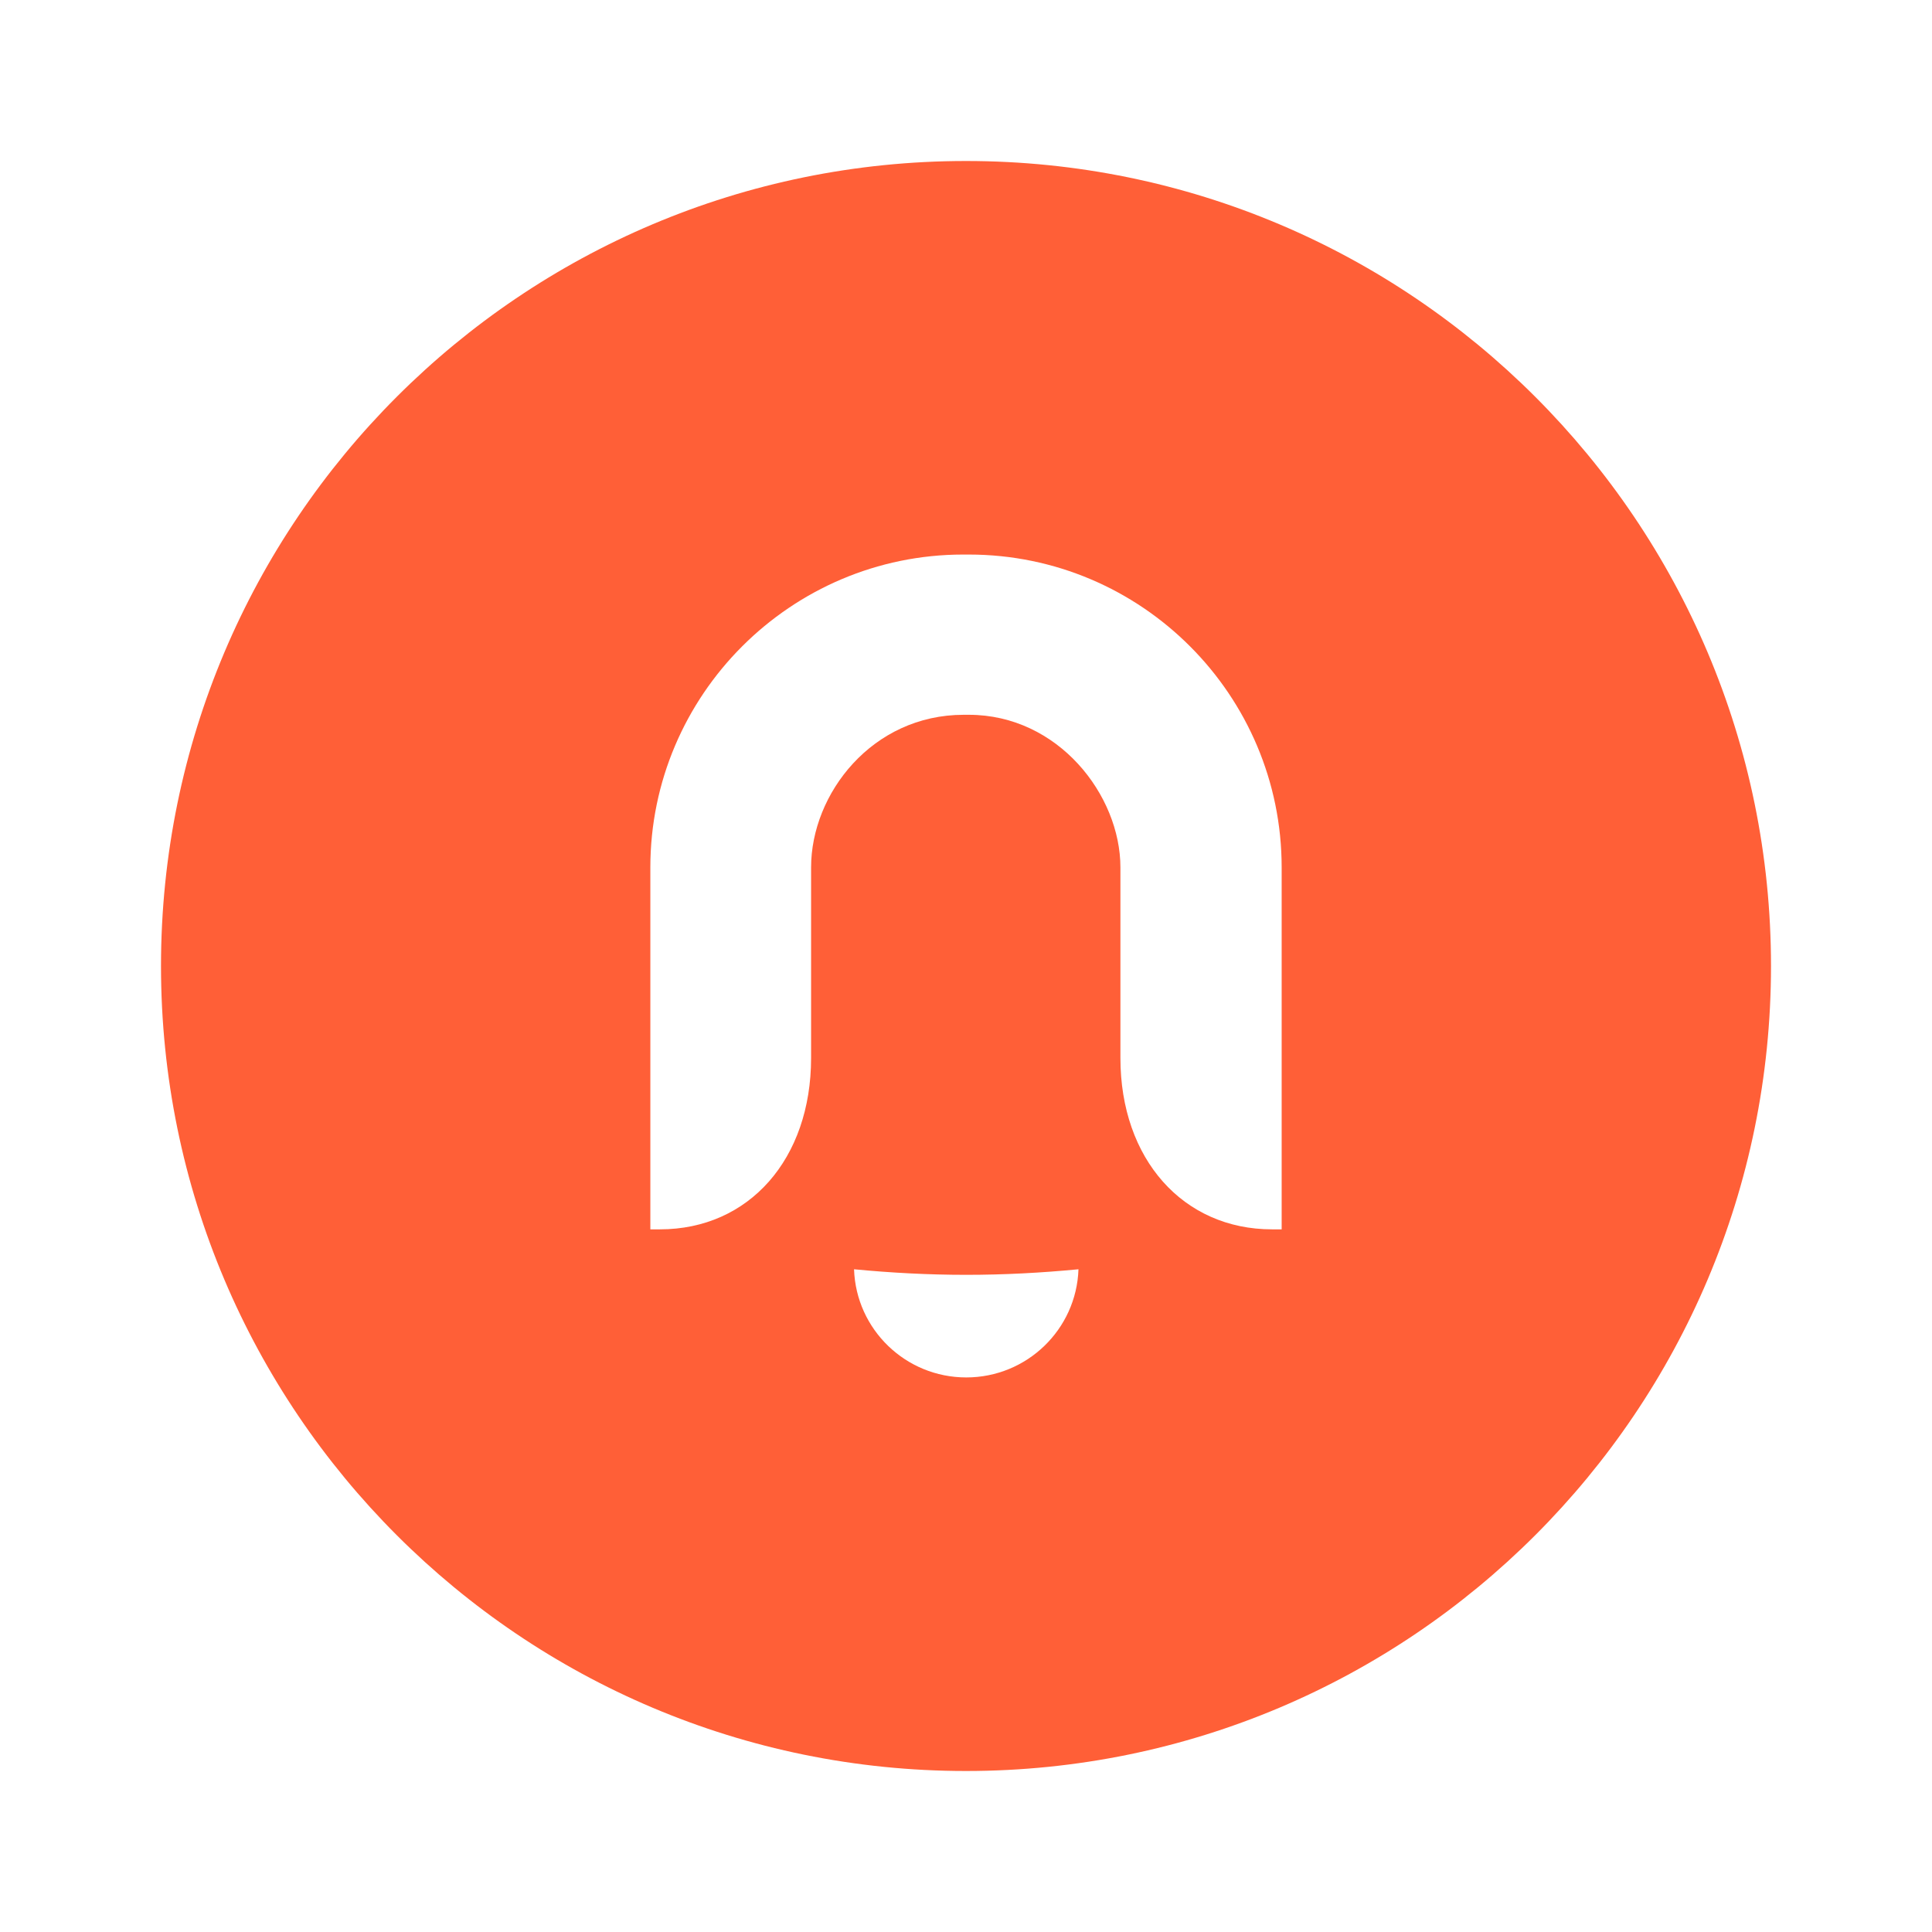
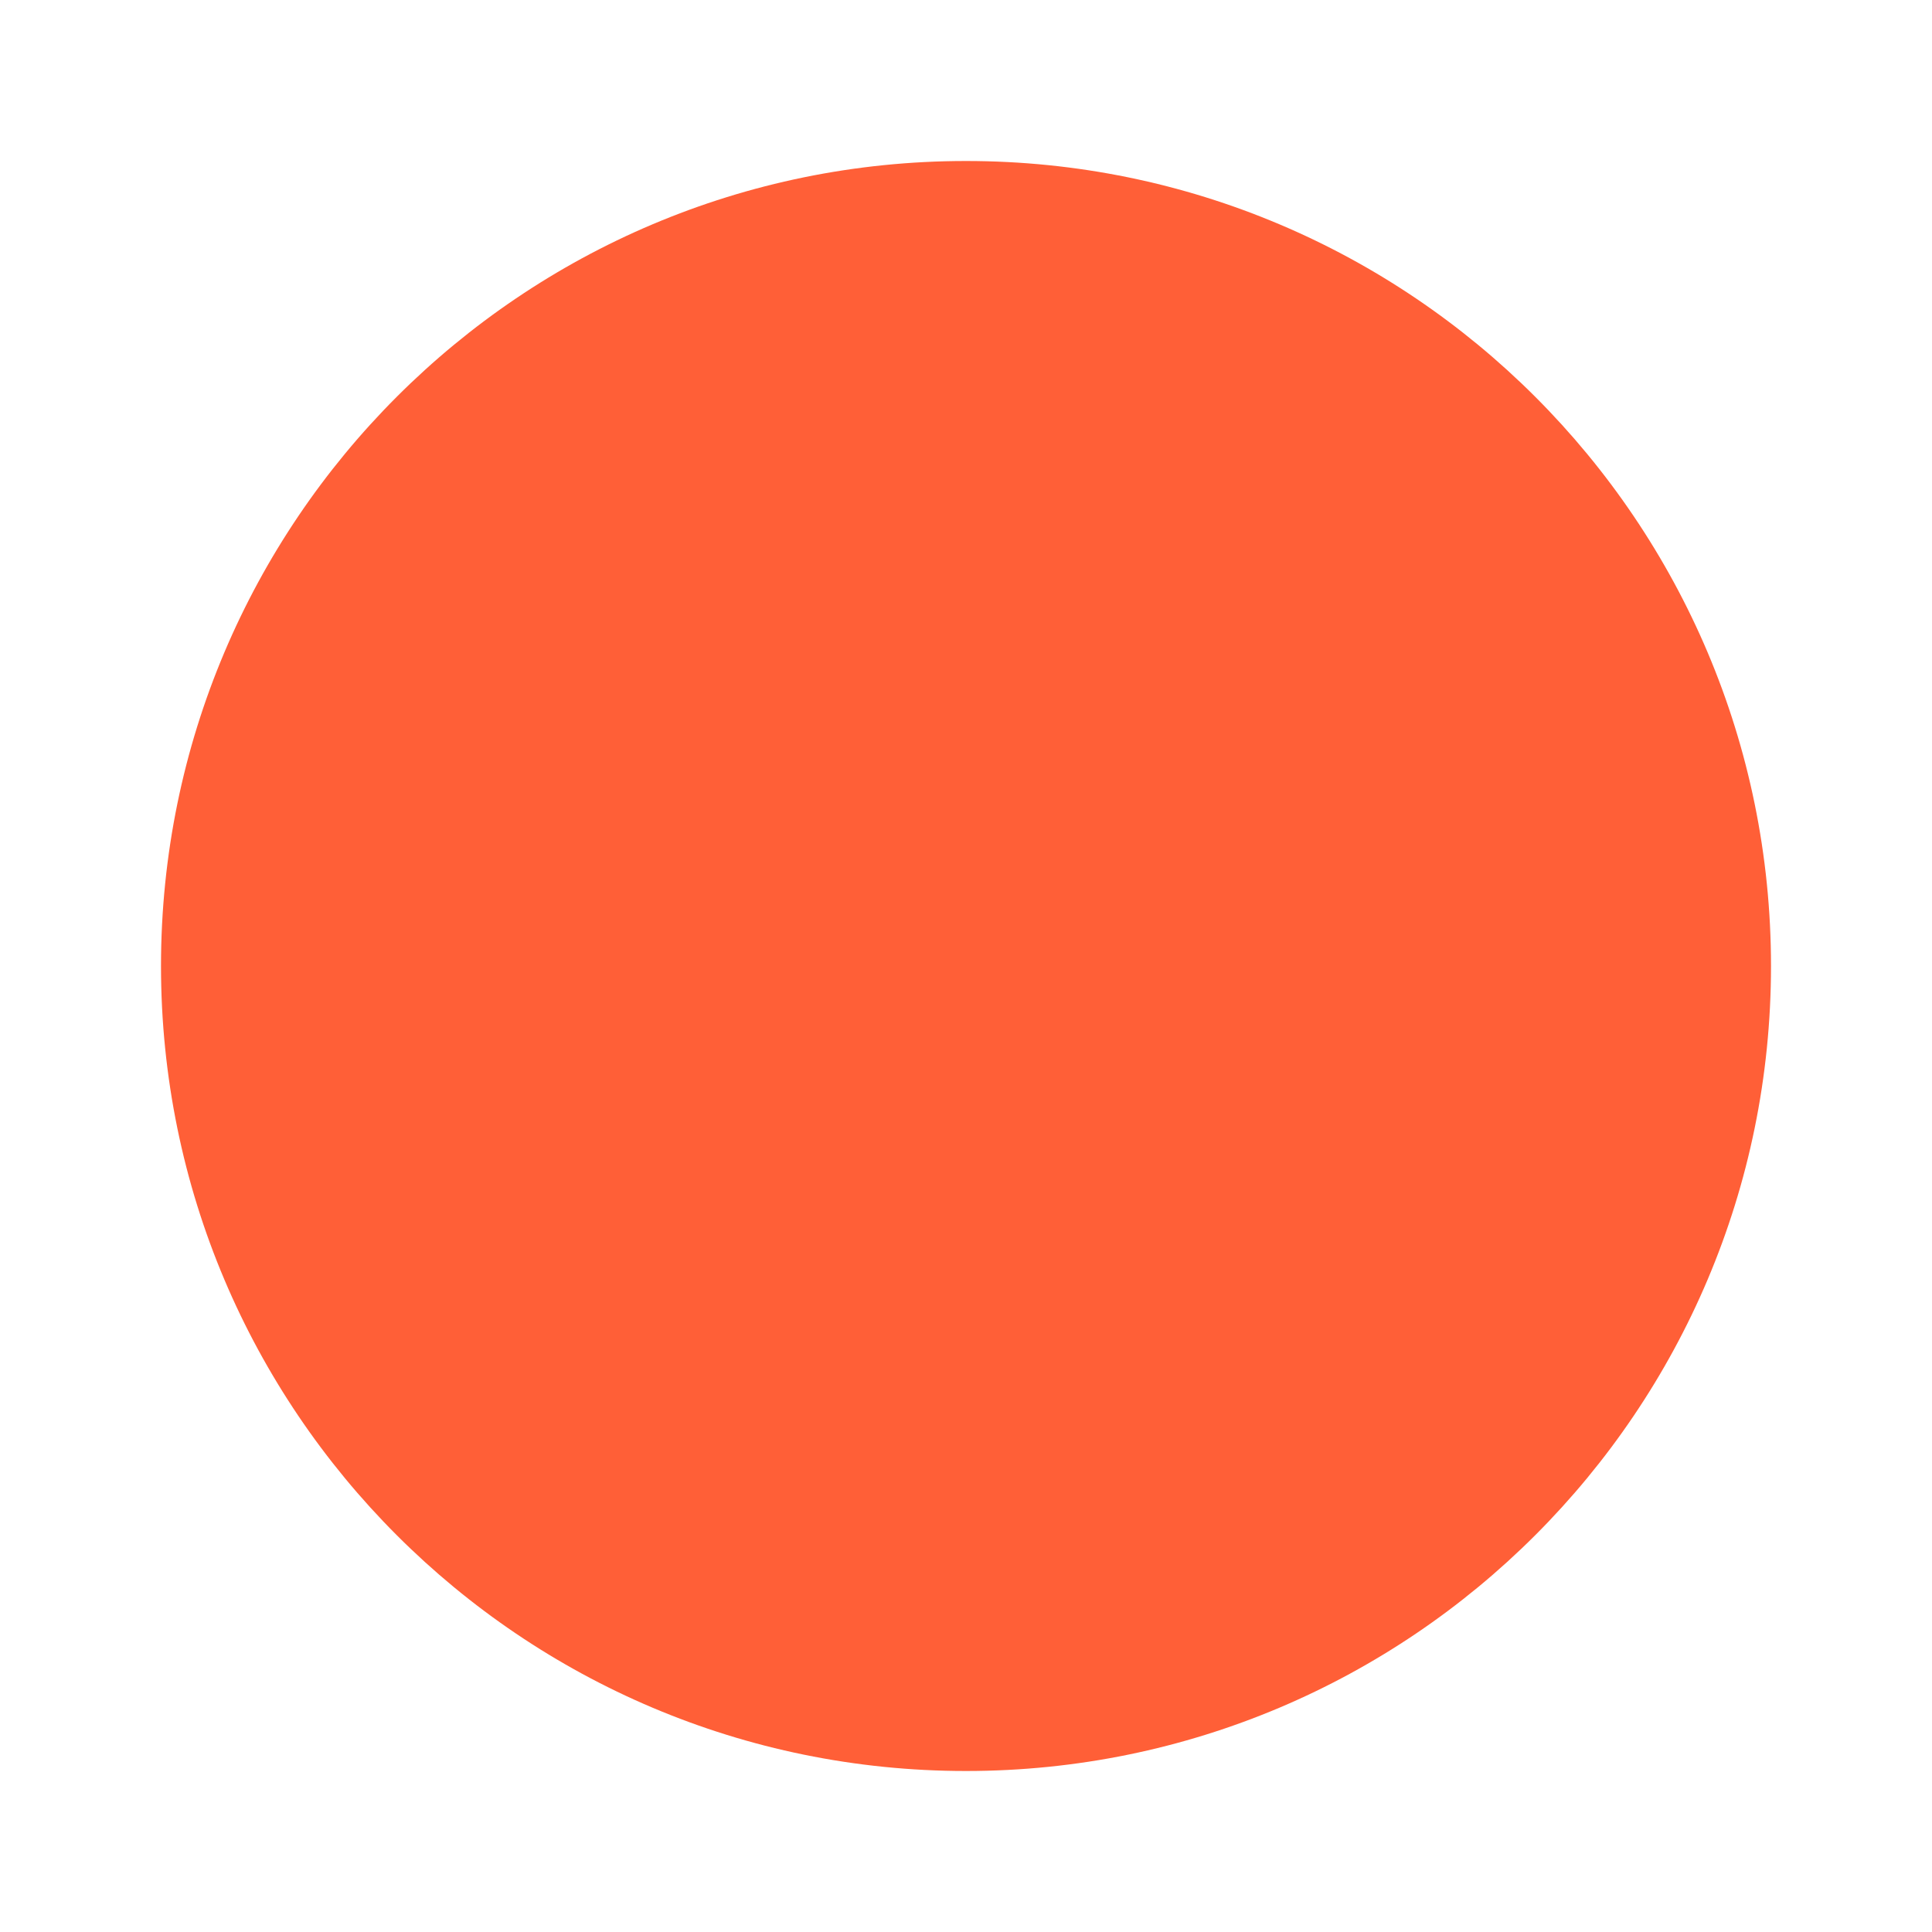
<svg xmlns="http://www.w3.org/2000/svg" width="120" height="120" fill="none">
  <g filter="url('#a')">
    <path d="M60 107c27.614 0 50-22.386 50-50S87.614 7 60 7 10 29.386 10 57s22.386 50 50 50Z" fill="#FF5F37" />
-     <path d="M60.173 31.444h-.345c-10.706 0-19.434 8.728-19.434 19.434v22.479h.597c5.525 0 9.387-4.364 9.387-10.643V50.878c0-4.584 3.798-9.481 9.481-9.481h.314c5.557 0 9.418 4.991 9.418 9.48v11.837c0 6.279 3.893 10.643 9.419 10.643h.596v-22.48c0-10.705-8.696-19.433-19.433-19.433ZM60.016 76.182c-2.355 0-4.678-.125-6.97-.345.126 3.736 3.202 6.718 6.97 6.718 3.767 0 6.844-2.982 6.97-6.718-2.293.22-4.616.345-6.97.345Z" fill="#fff" />
  </g>
  <defs>
    <filter id="a" x="0" y="0" width="120" height="120" filterUnits="userSpaceOnUse" color-interpolation-filters="sRGB">
      <feFlood flood-opacity="0" result="BackgroundImageFix" />
      <feColorMatrix in="SourceAlpha" values="0 0 0 0 0 0 0 0 0 0 0 0 0 0 0 0 0 0 127 0" result="hardAlpha" />
      <feOffset dy="3" />
      <feGaussianBlur stdDeviation="5" />
      <feComposite in2="hardAlpha" operator="out" />
      <feColorMatrix values="0 0 0 0 0.106 0 0 0 0 0.106 0 0 0 0 0.106 0 0 0 0.1 0" />
      <feBlend in2="BackgroundImageFix" result="effect1_dropShadow_153_19572" />
      <feBlend in="SourceGraphic" in2="effect1_dropShadow_153_19572" result="shape" />
    </filter>
  </defs>
</svg>